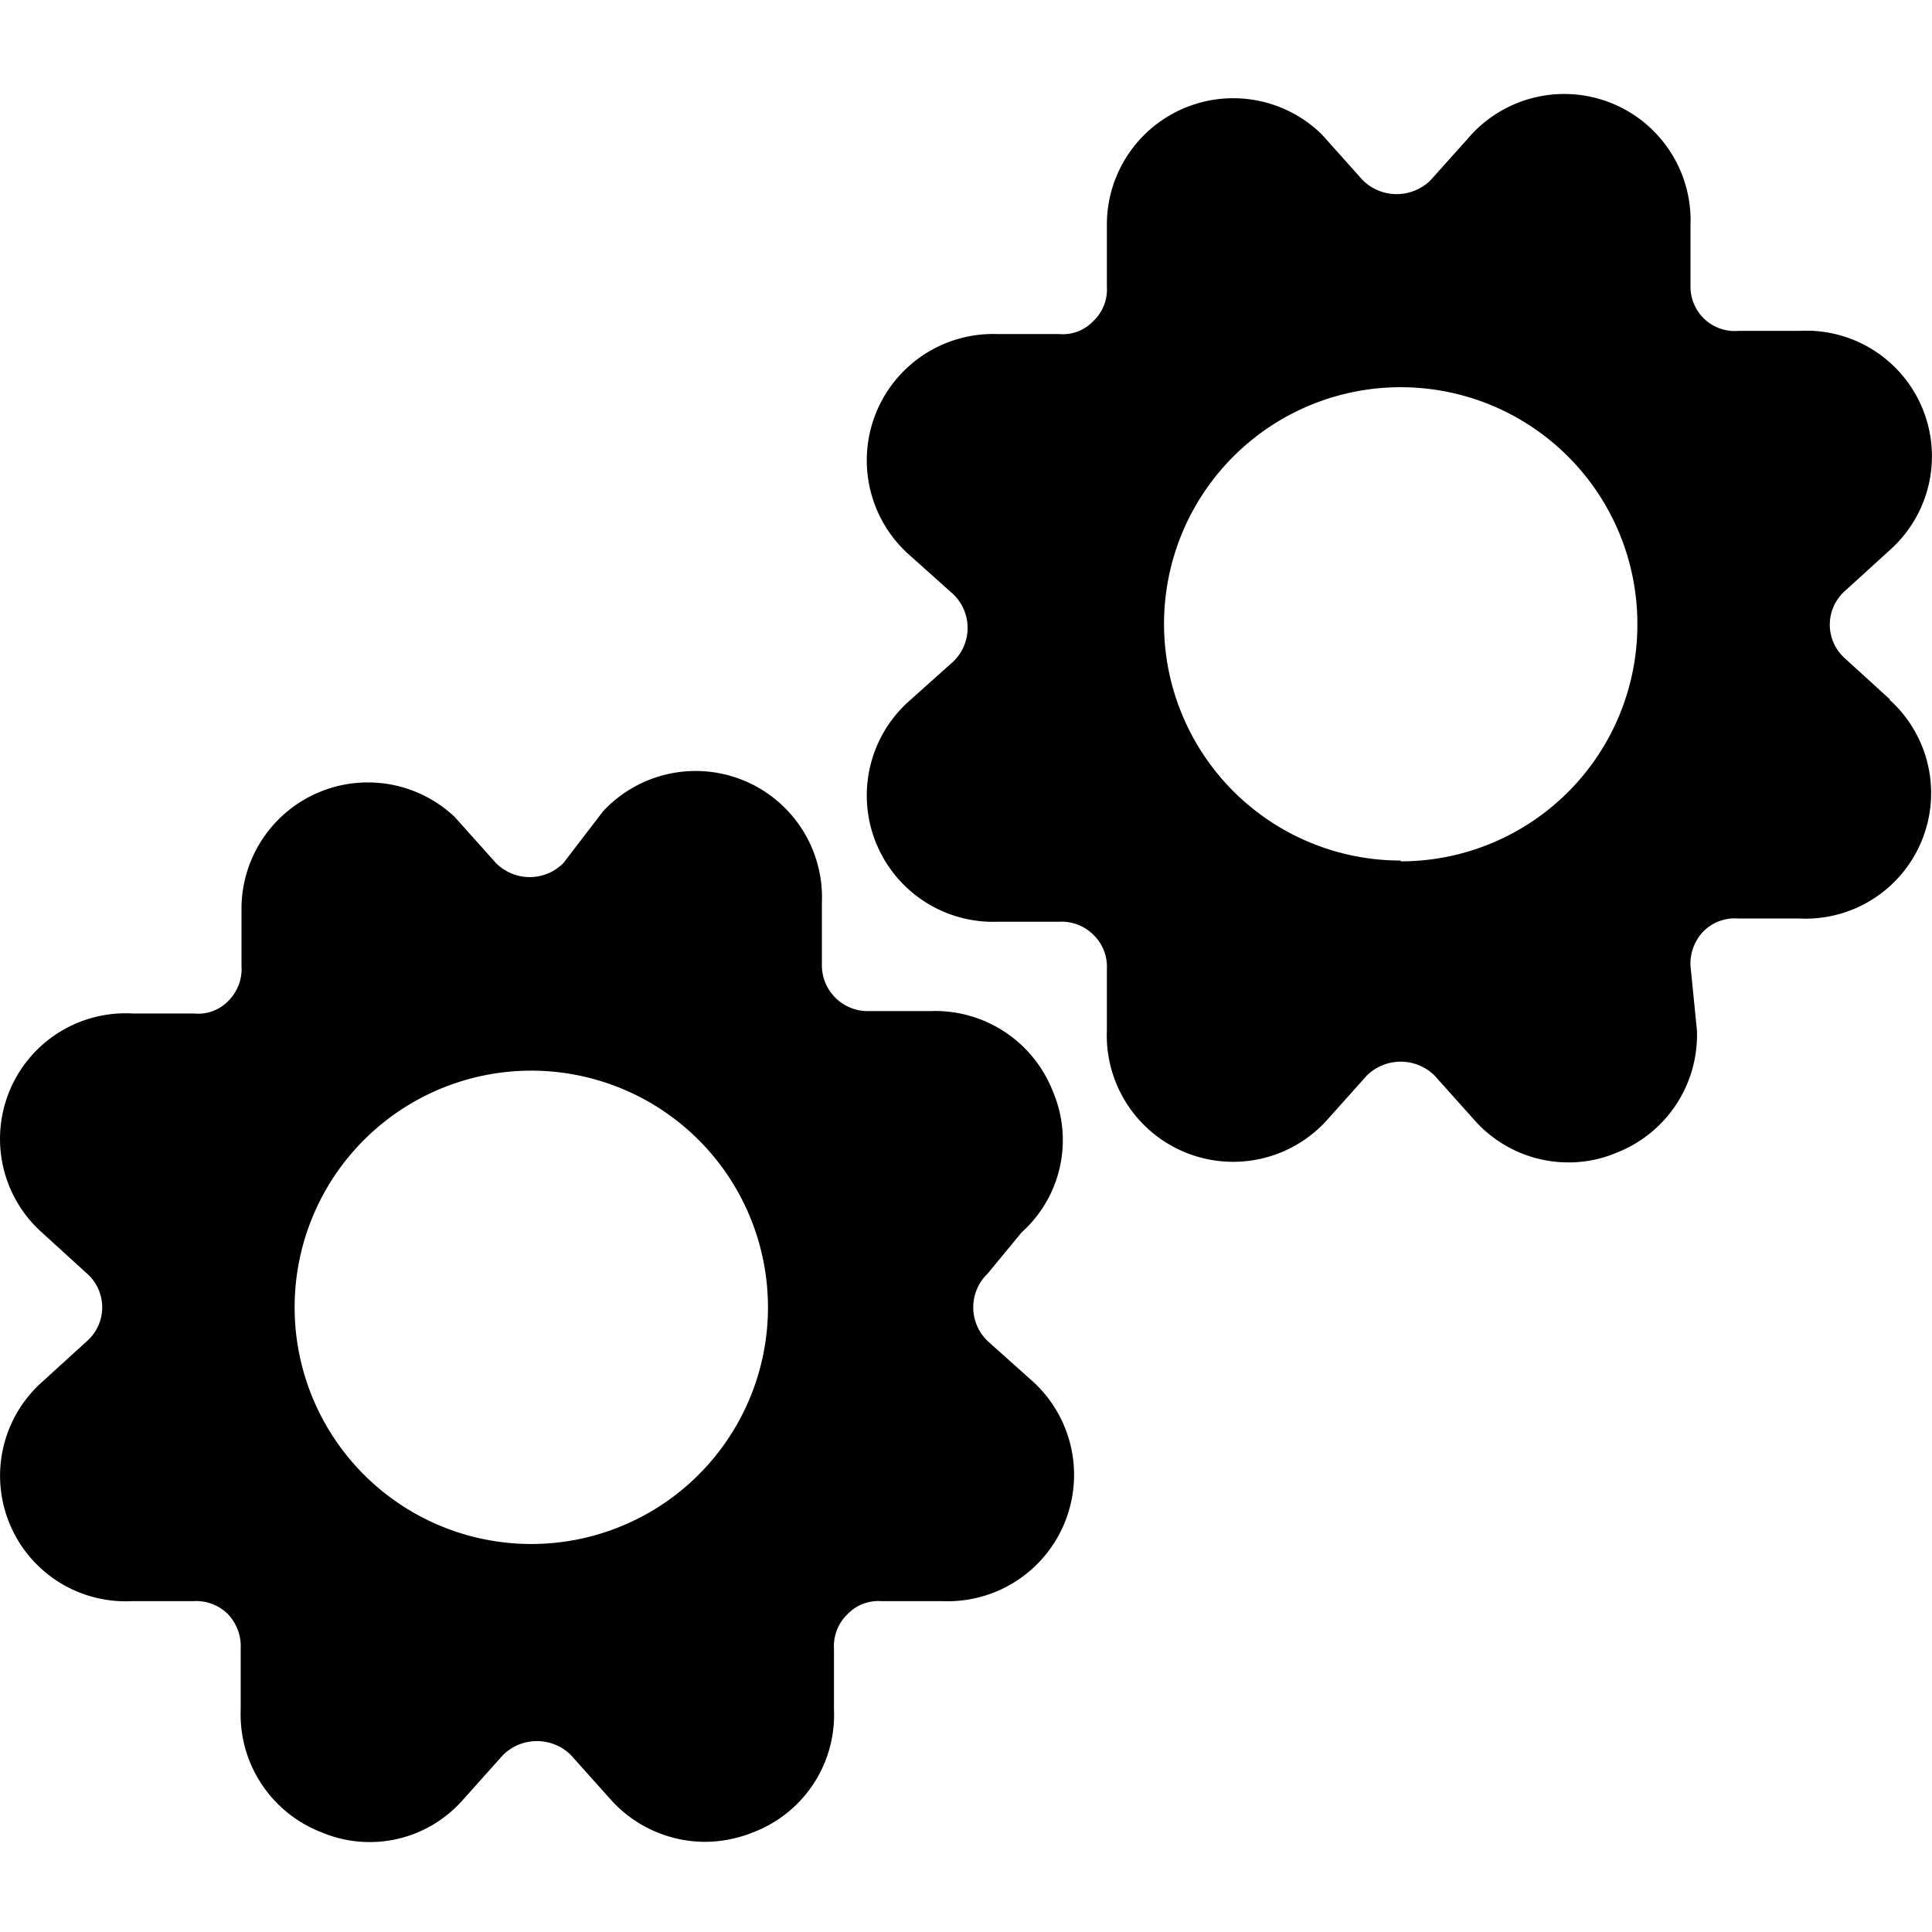
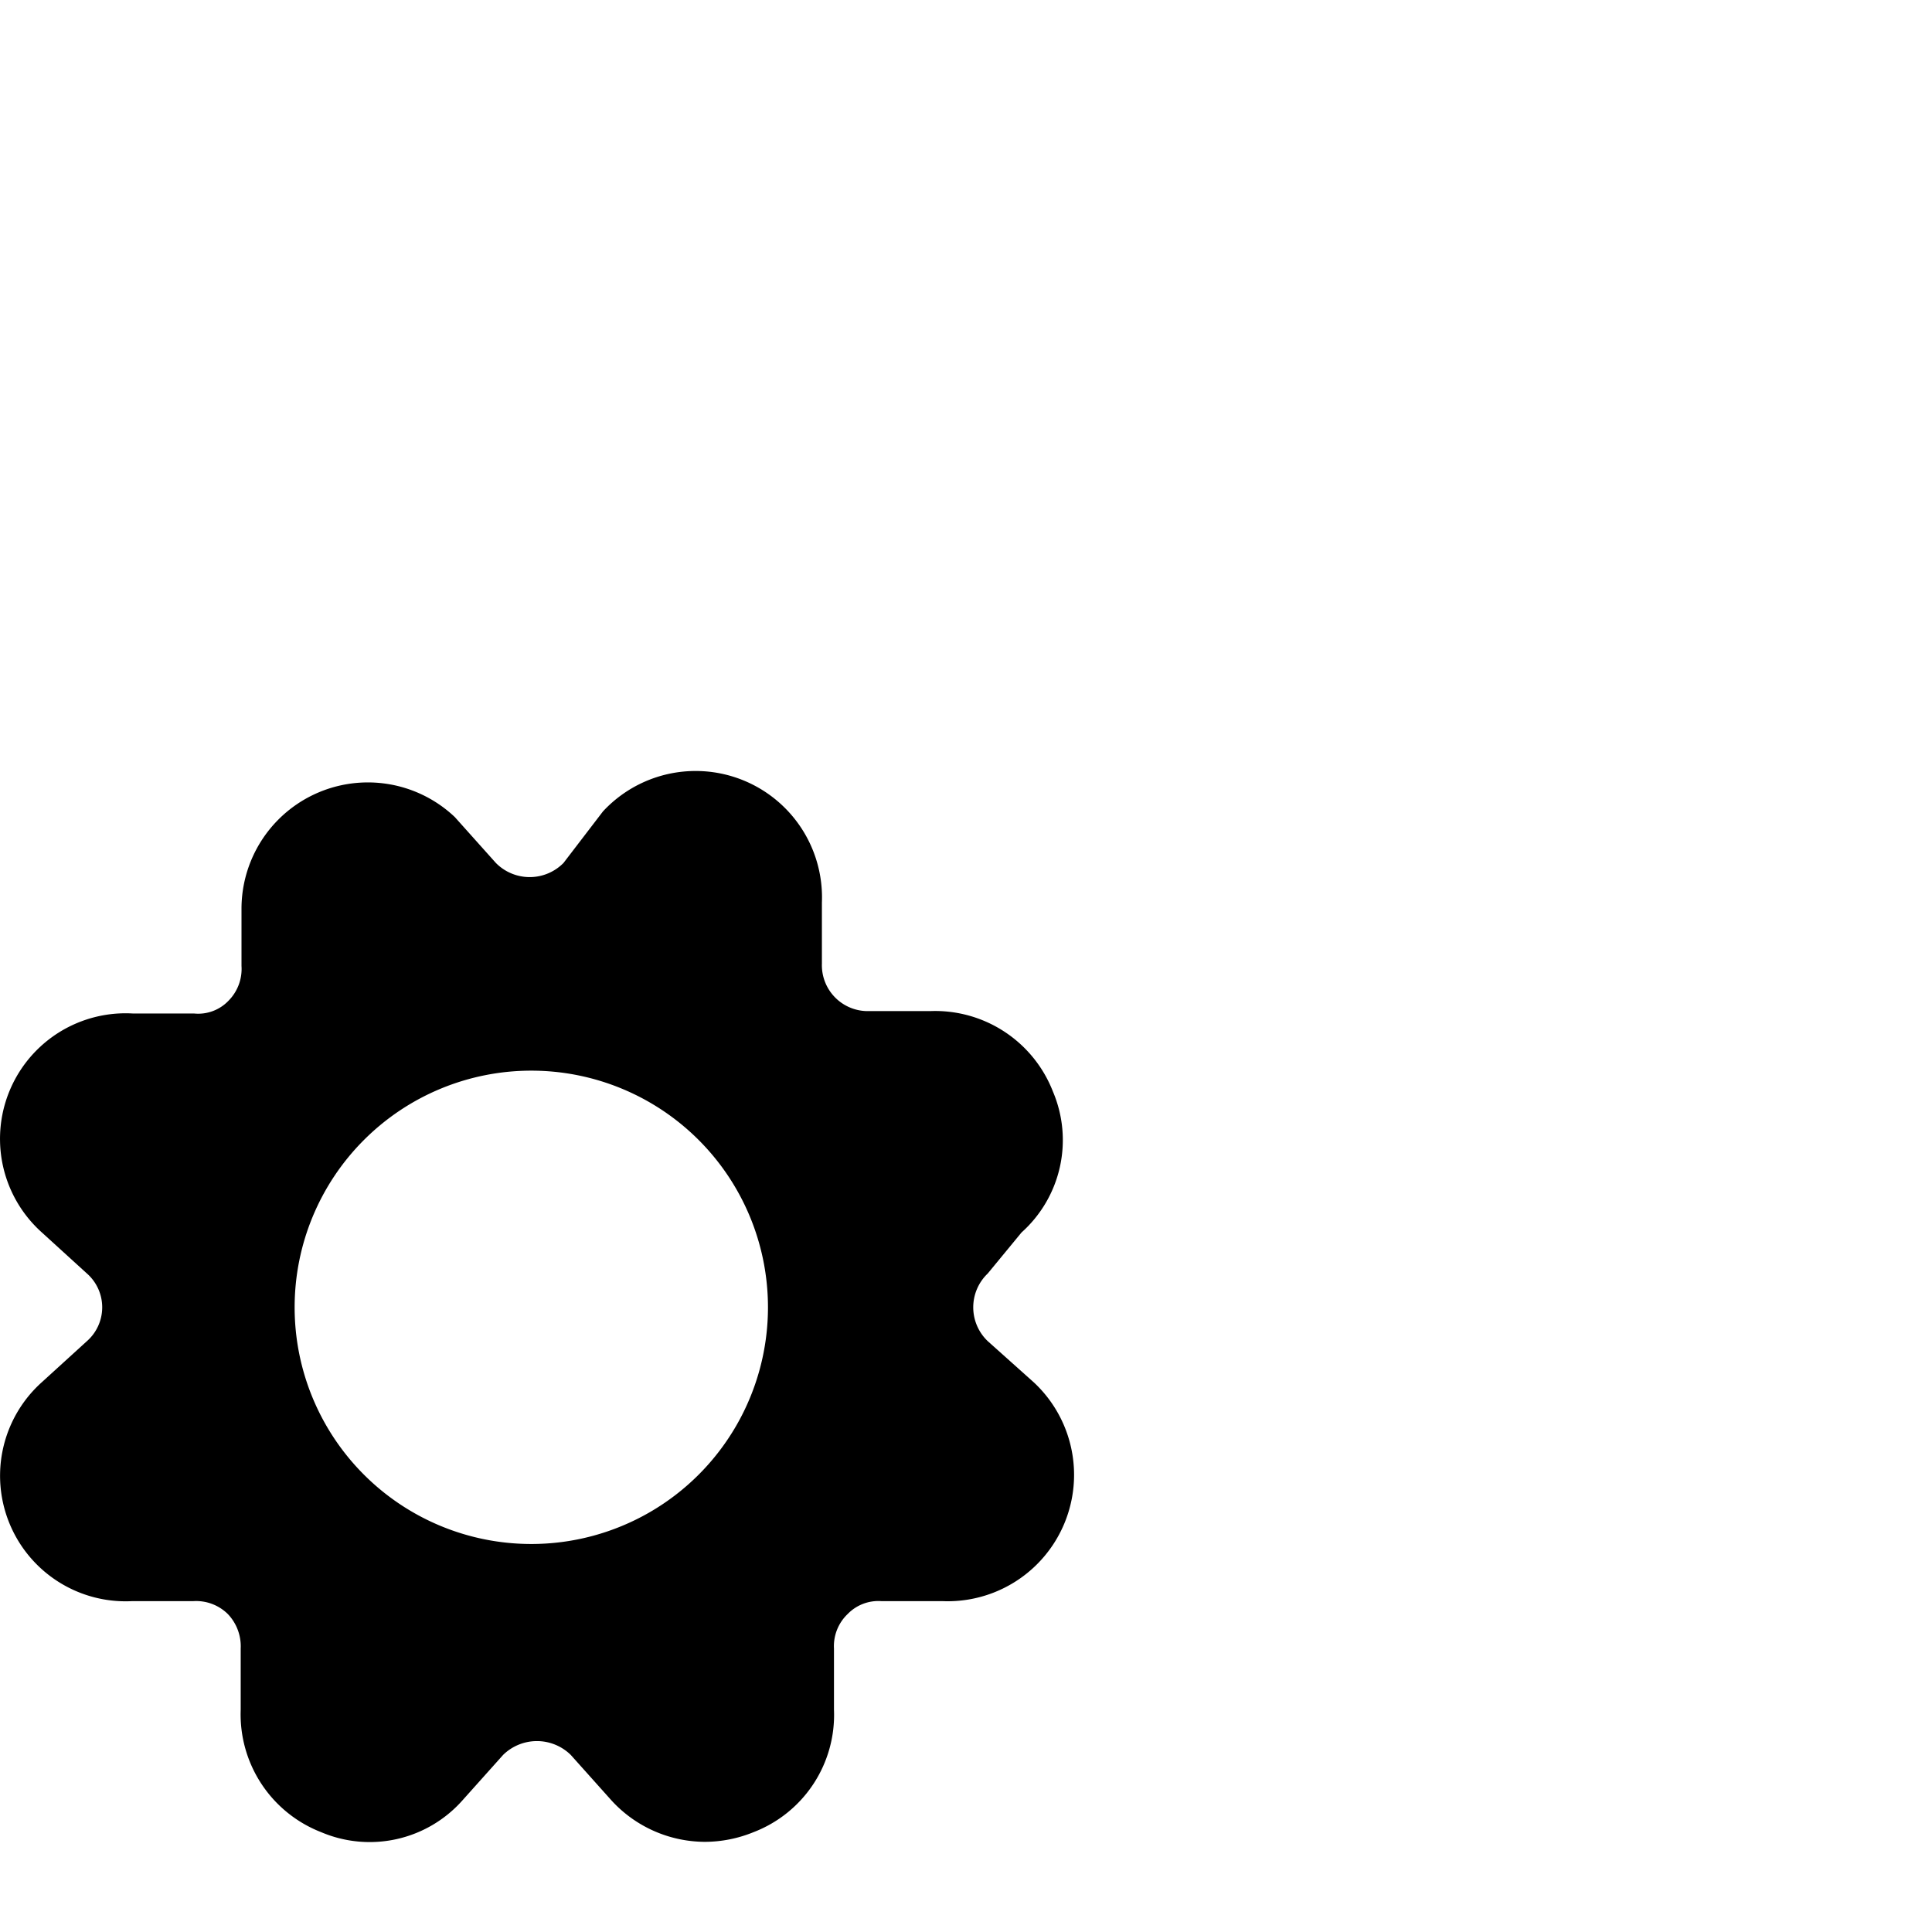
<svg xmlns="http://www.w3.org/2000/svg" viewBox="0 0 24 24">
  <g>
    <path d="M12.69 15.31a1.54 1.54 0 0 0 0.39 -1.75 1.57 1.57 0 0 0 -1.52 -1l-0.76 0a0.57 0.57 0 0 1 -0.59 -0.59l0 -0.76a1.57 1.57 0 0 0 -2.72 -1.13l-0.49 0.64a0.59 0.59 0 0 1 -0.84 0l-0.51 -0.57A1.57 1.57 0 0 0 3 11.28L3 12a0.56 0.56 0 0 1 -0.16 0.43 0.52 0.52 0 0 1 -0.43 0.16l-0.76 0a1.56 1.56 0 0 0 -1.13 2.72l0.56 0.51a0.56 0.56 0 0 1 0 0.84l-0.56 0.51a1.56 1.56 0 0 0 1.12 2.72l0.76 0a0.56 0.56 0 0 1 0.43 0.16 0.58 0.58 0 0 1 0.16 0.43l0 0.76a1.57 1.57 0 0 0 1 1.52 1.54 1.54 0 0 0 1.75 -0.39l0.51 -0.57a0.6 0.6 0 0 1 0.84 0l0.51 0.57a1.58 1.58 0 0 0 1.16 0.51 1.61 1.61 0 0 0 0.6 -0.12 1.56 1.56 0 0 0 1 -1.52l0 -0.76a0.55 0.55 0 0 1 0.17 -0.43 0.53 0.53 0 0 1 0.42 -0.16l0.76 0a1.57 1.57 0 0 0 1.13 -2.72l-0.57 -0.51a0.58 0.58 0 0 1 0 -0.84ZM6.6 19.18a2.94 2.94 0 1 1 2.94 -2.94 2.94 2.94 0 0 1 -2.94 2.94Z" fill="#000000" stroke-width="1" />
-     <path d="m23.48 8.69 -0.56 -0.51a0.56 0.56 0 0 1 0 -0.84l0.56 -0.51a1.56 1.56 0 0 0 -1.12 -2.72l-0.76 0a0.55 0.55 0 0 1 -0.6 -0.55l0 -0.76a1.57 1.57 0 0 0 -2.72 -1.13l-0.51 0.57a0.6 0.6 0 0 1 -0.84 0l-0.51 -0.57a1.57 1.57 0 0 0 -2.67 1.13l0 0.76a0.54 0.54 0 0 1 -0.17 0.43 0.52 0.52 0 0 1 -0.42 0.16l-0.76 0a1.57 1.57 0 0 0 -1.13 2.72l0.57 0.51a0.58 0.58 0 0 1 0 0.84l-0.57 0.51a1.57 1.57 0 0 0 1.13 2.72l0.76 0a0.56 0.56 0 0 1 0.42 0.16 0.55 0.55 0 0 1 0.17 0.43l0 0.76a1.57 1.57 0 0 0 2.72 1.13l0.51 -0.57a0.6 0.6 0 0 1 0.84 0l0.51 0.57a1.56 1.56 0 0 0 1.16 0.51 1.52 1.52 0 0 0 0.59 -0.12 1.57 1.57 0 0 0 1 -1.52L21 12a0.58 0.58 0 0 1 0.16 -0.43 0.55 0.55 0 0 1 0.43 -0.16l0.76 0a1.56 1.56 0 0 0 1.12 -2.72Zm-6.08 2a2.94 2.94 0 1 1 2.94 -2.94 2.94 2.94 0 0 1 -2.94 2.95Z" fill="#000000" stroke-width="1" />
  </g>
</svg>